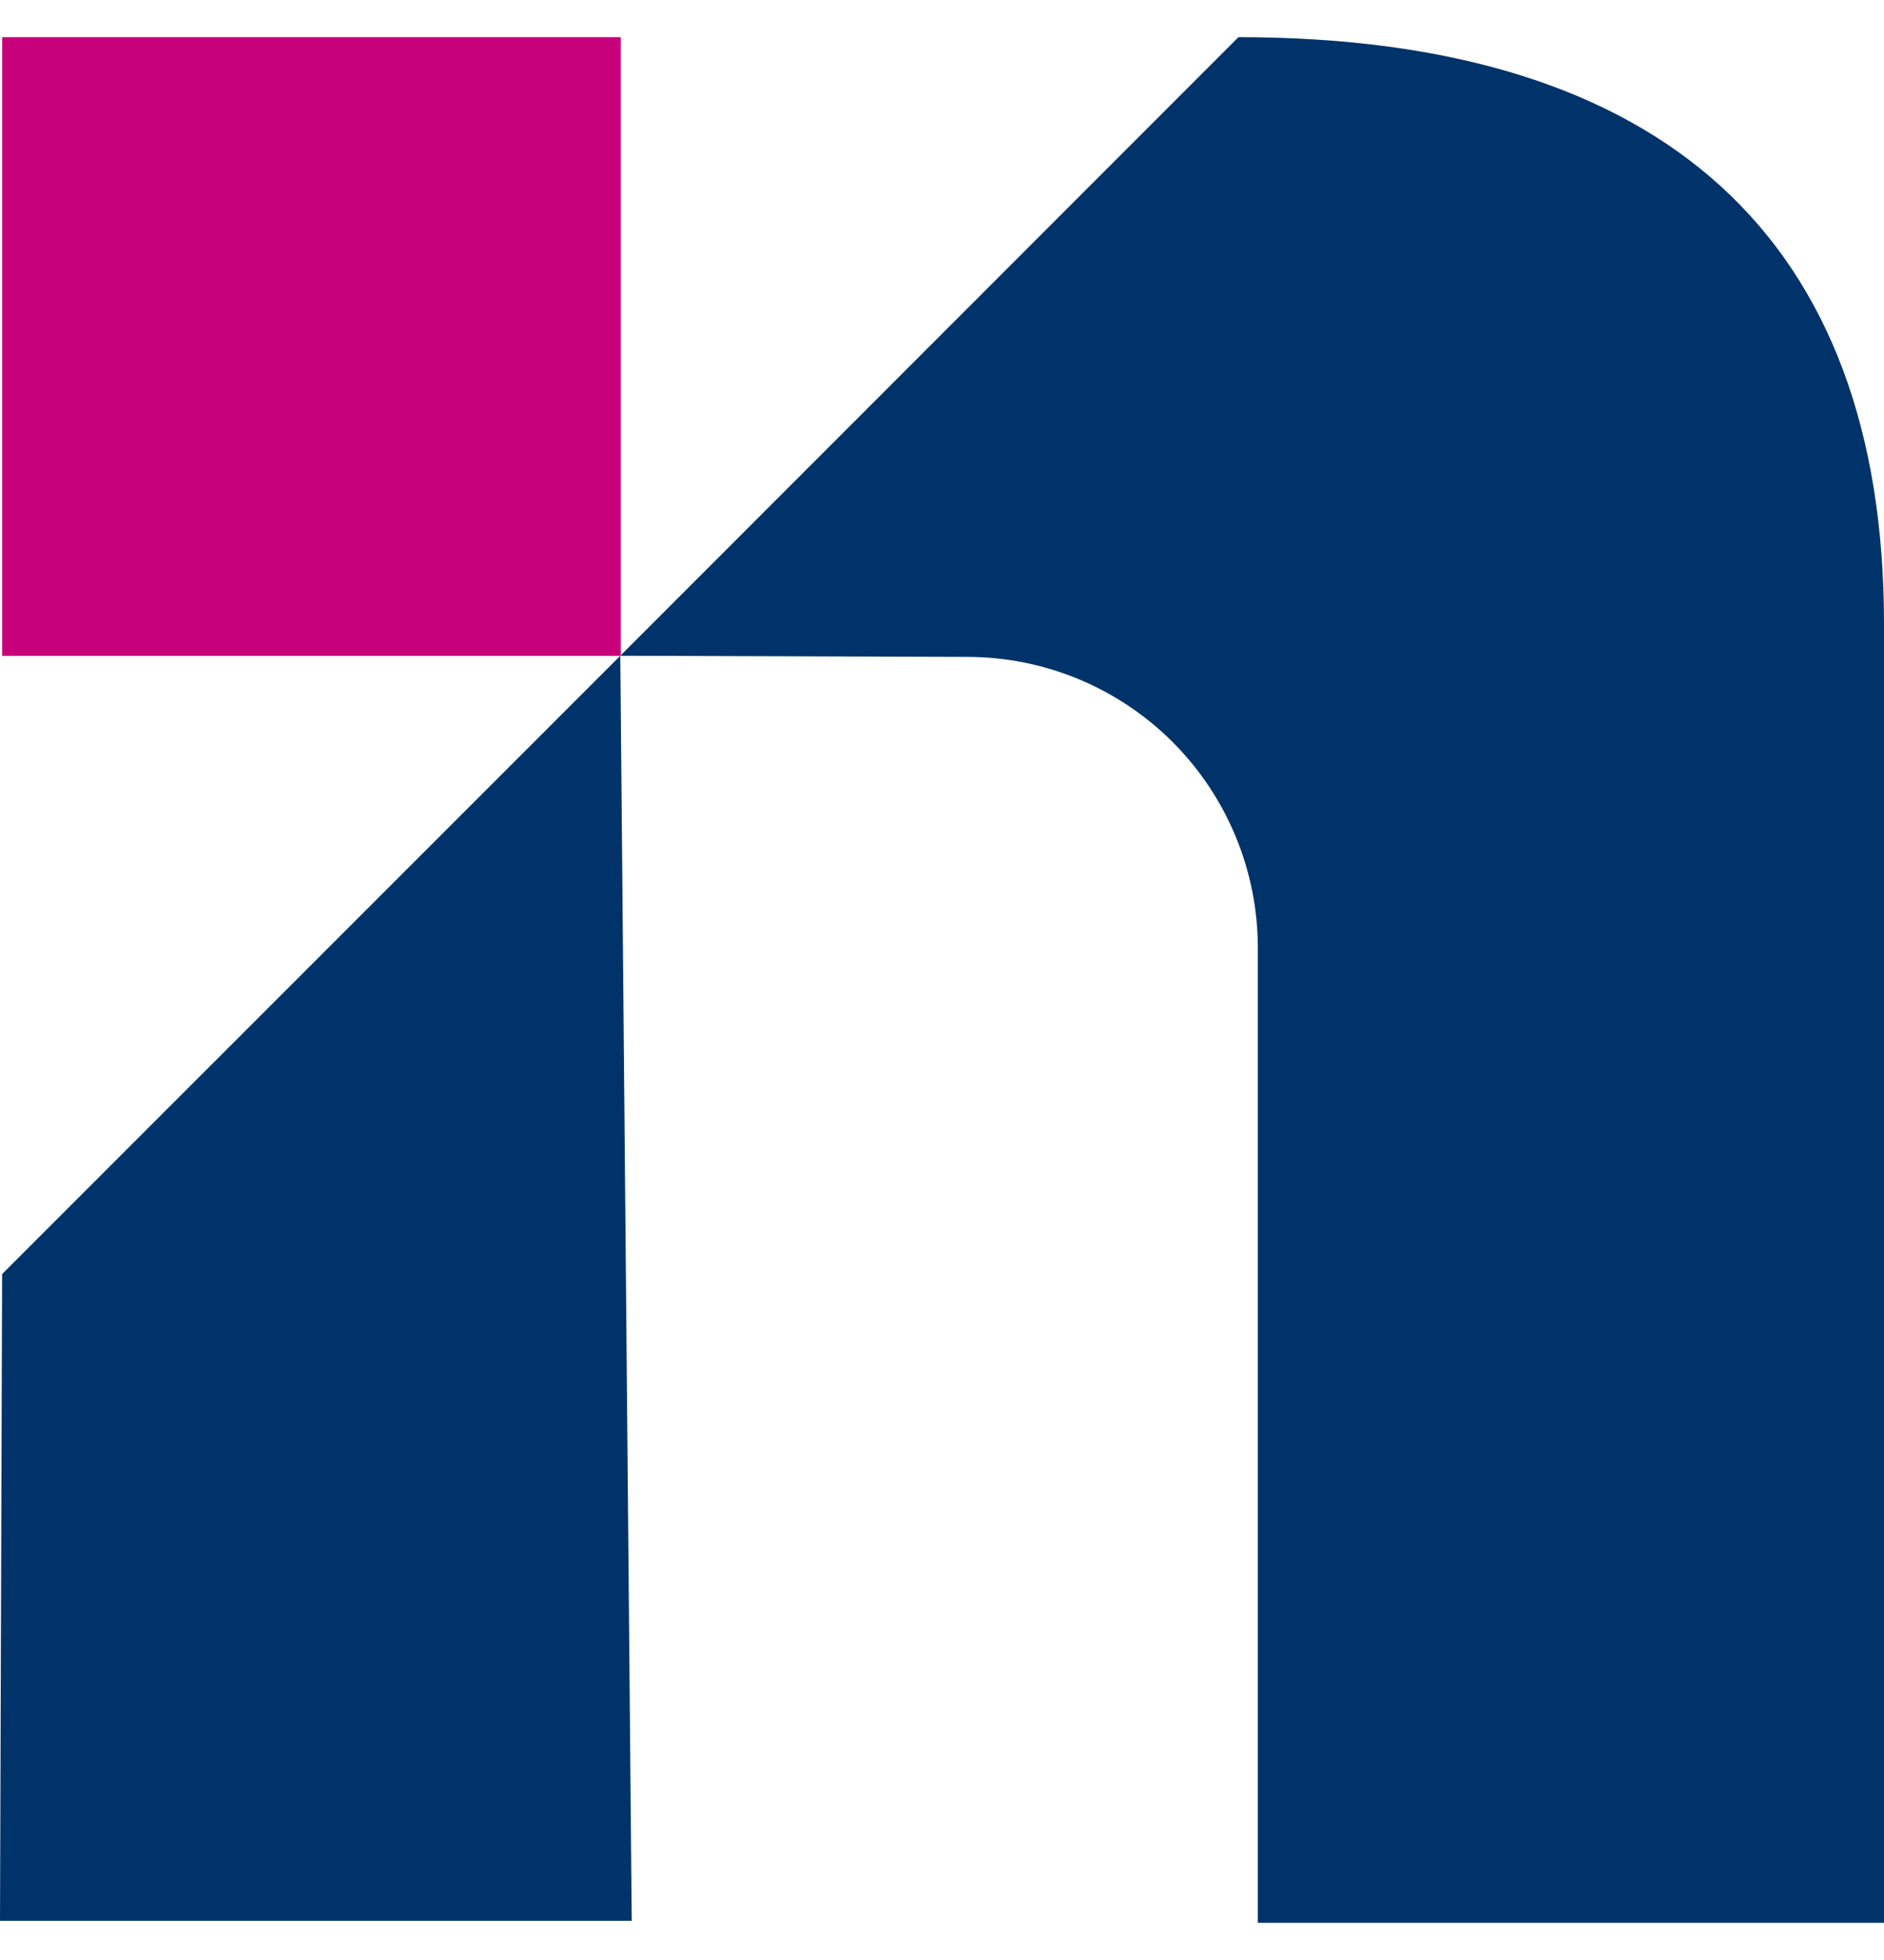
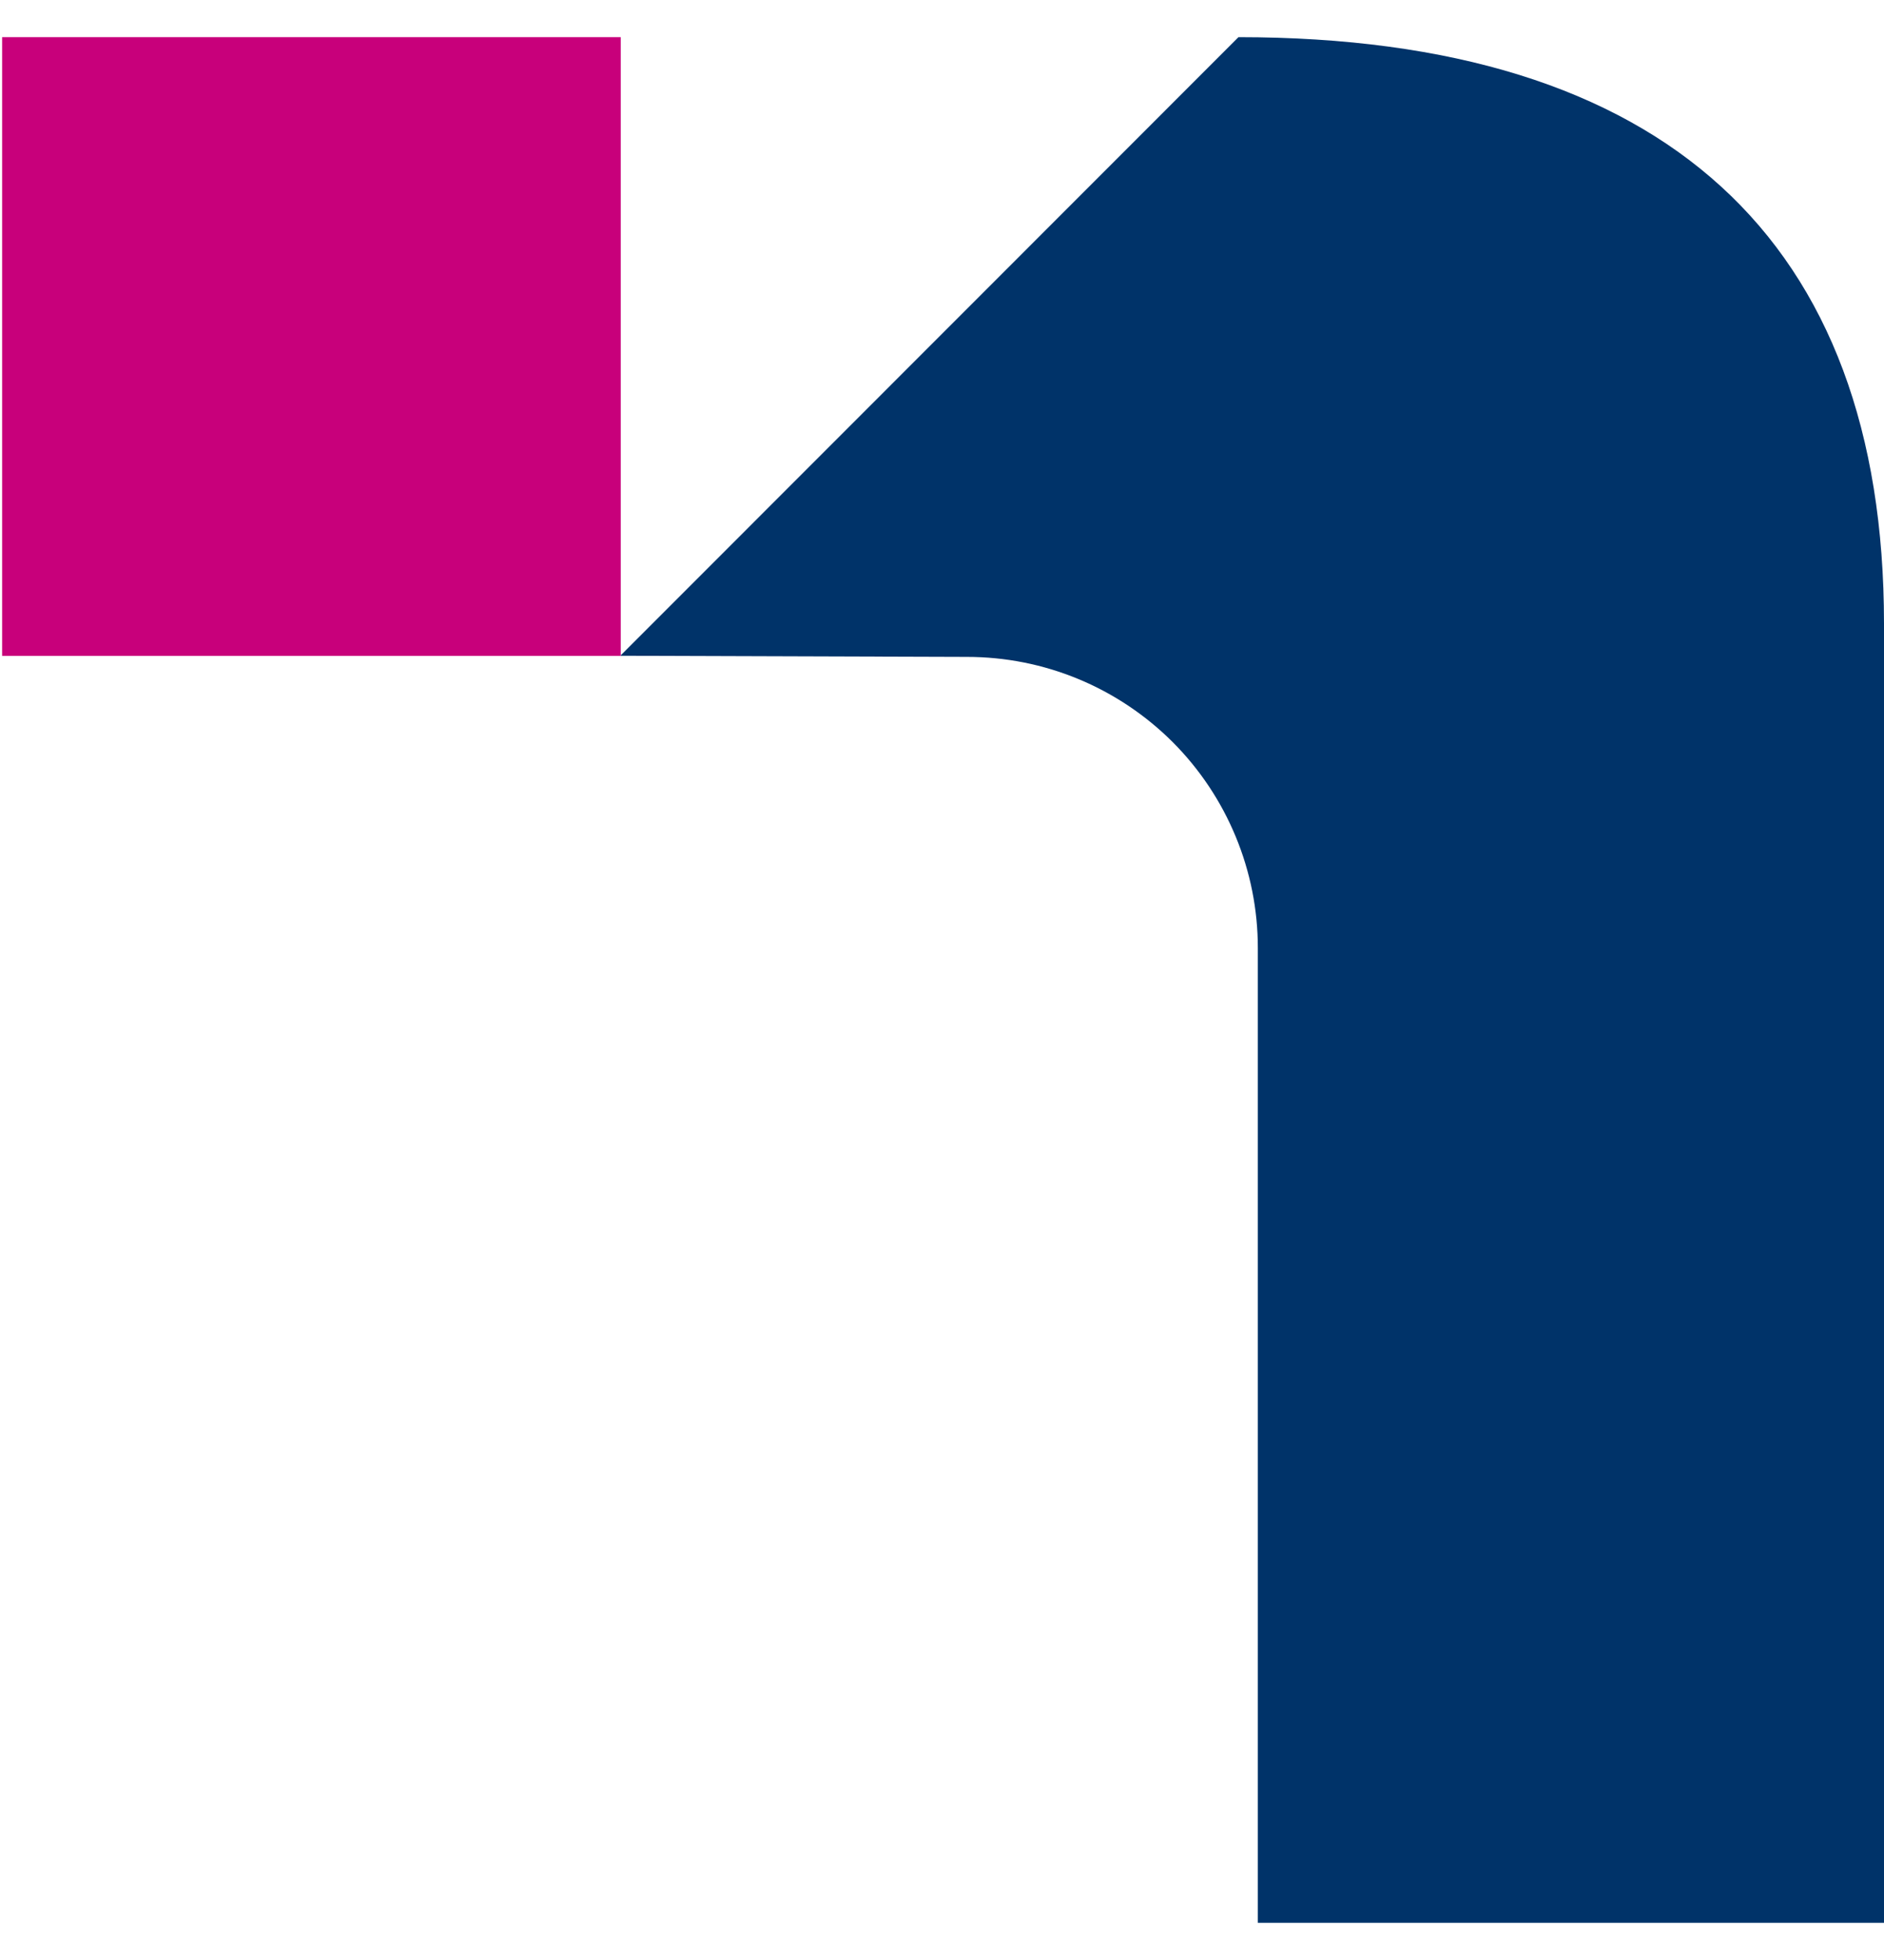
<svg xmlns="http://www.w3.org/2000/svg" width="25" height="26" viewBox="0 0 25 26" fill="none">
  <path fill-rule="evenodd" clip-rule="evenodd" d="M16.434 0.493L8.231 8.699L12.831 8.714C13.338 8.714 13.84 8.813 14.308 9.007C14.777 9.201 15.202 9.486 15.561 9.844C15.919 10.203 16.203 10.628 16.397 11.097C16.591 11.565 16.691 12.067 16.691 12.574V25.507H25V8.272C25 3.184 22.09 0.493 16.434 0.493Z" fill="#003369" />
-   <path fill-rule="evenodd" clip-rule="evenodd" d="M8.231 8.699L0.028 16.901L0 25.48H8.383L8.231 8.699Z" fill="#003369" />
  <path d="M8.237 0.493H0.028V8.701H8.237V0.493Z" fill="#C8007B" />
</svg>